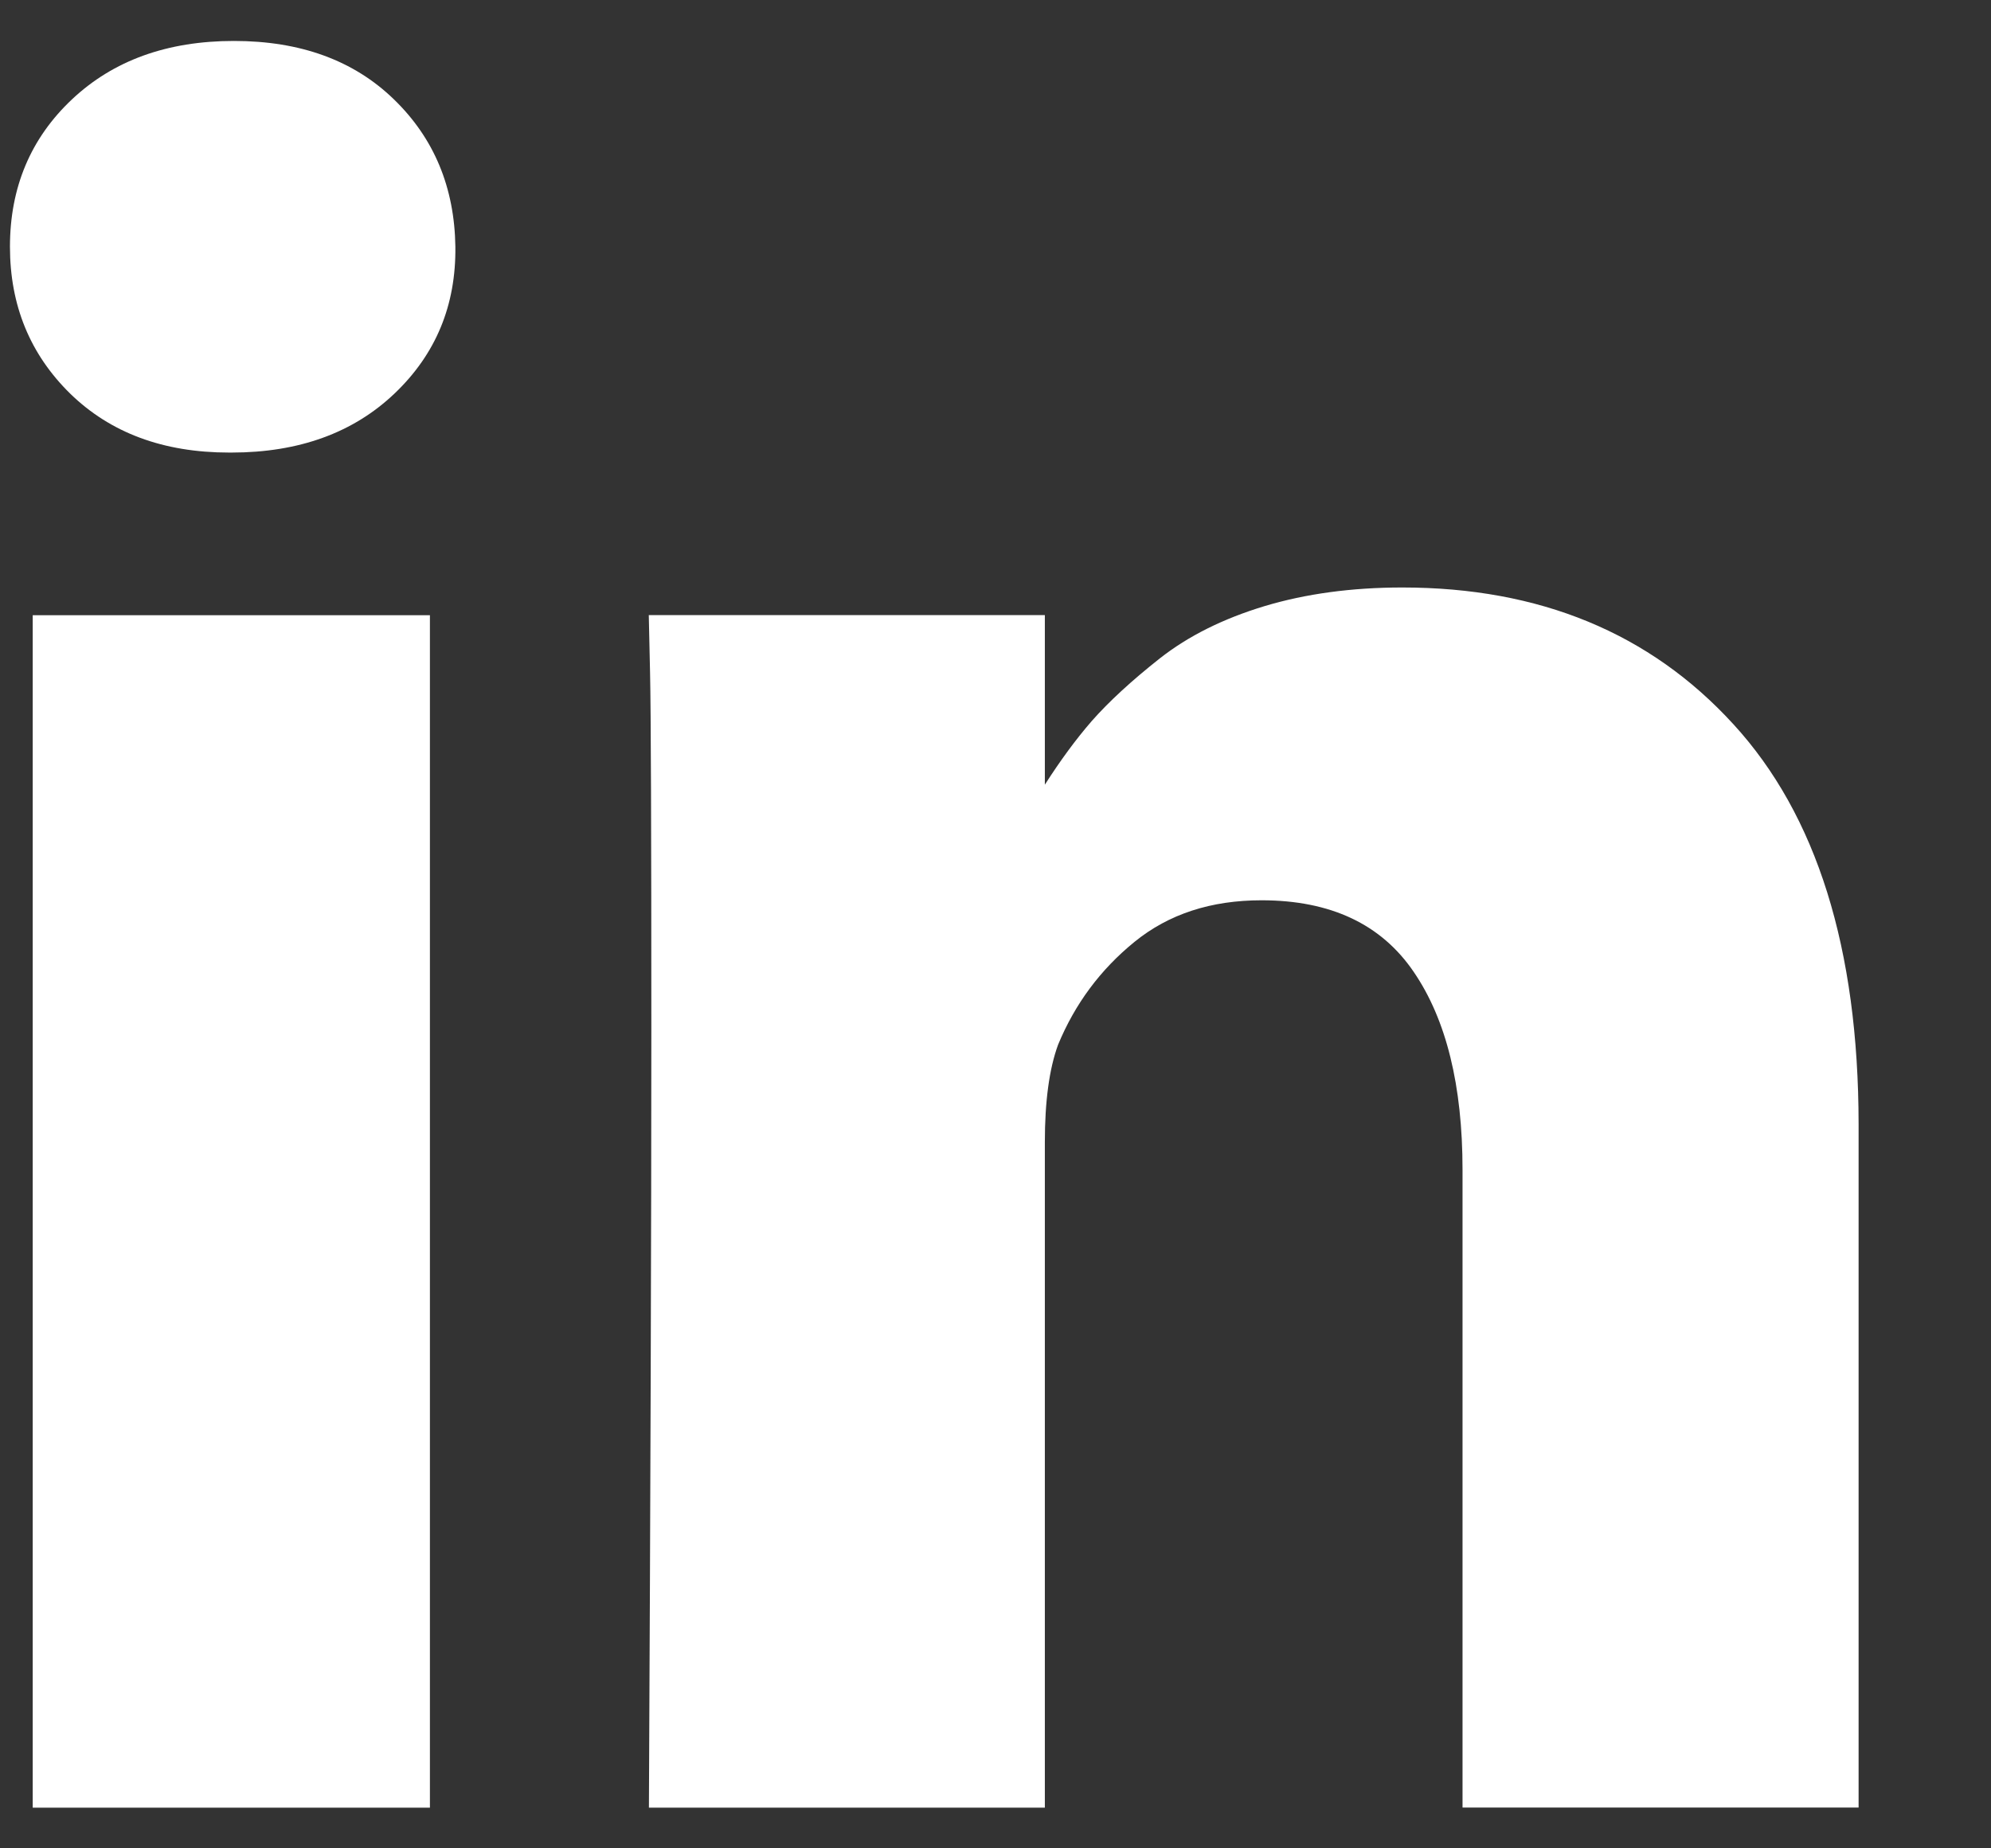
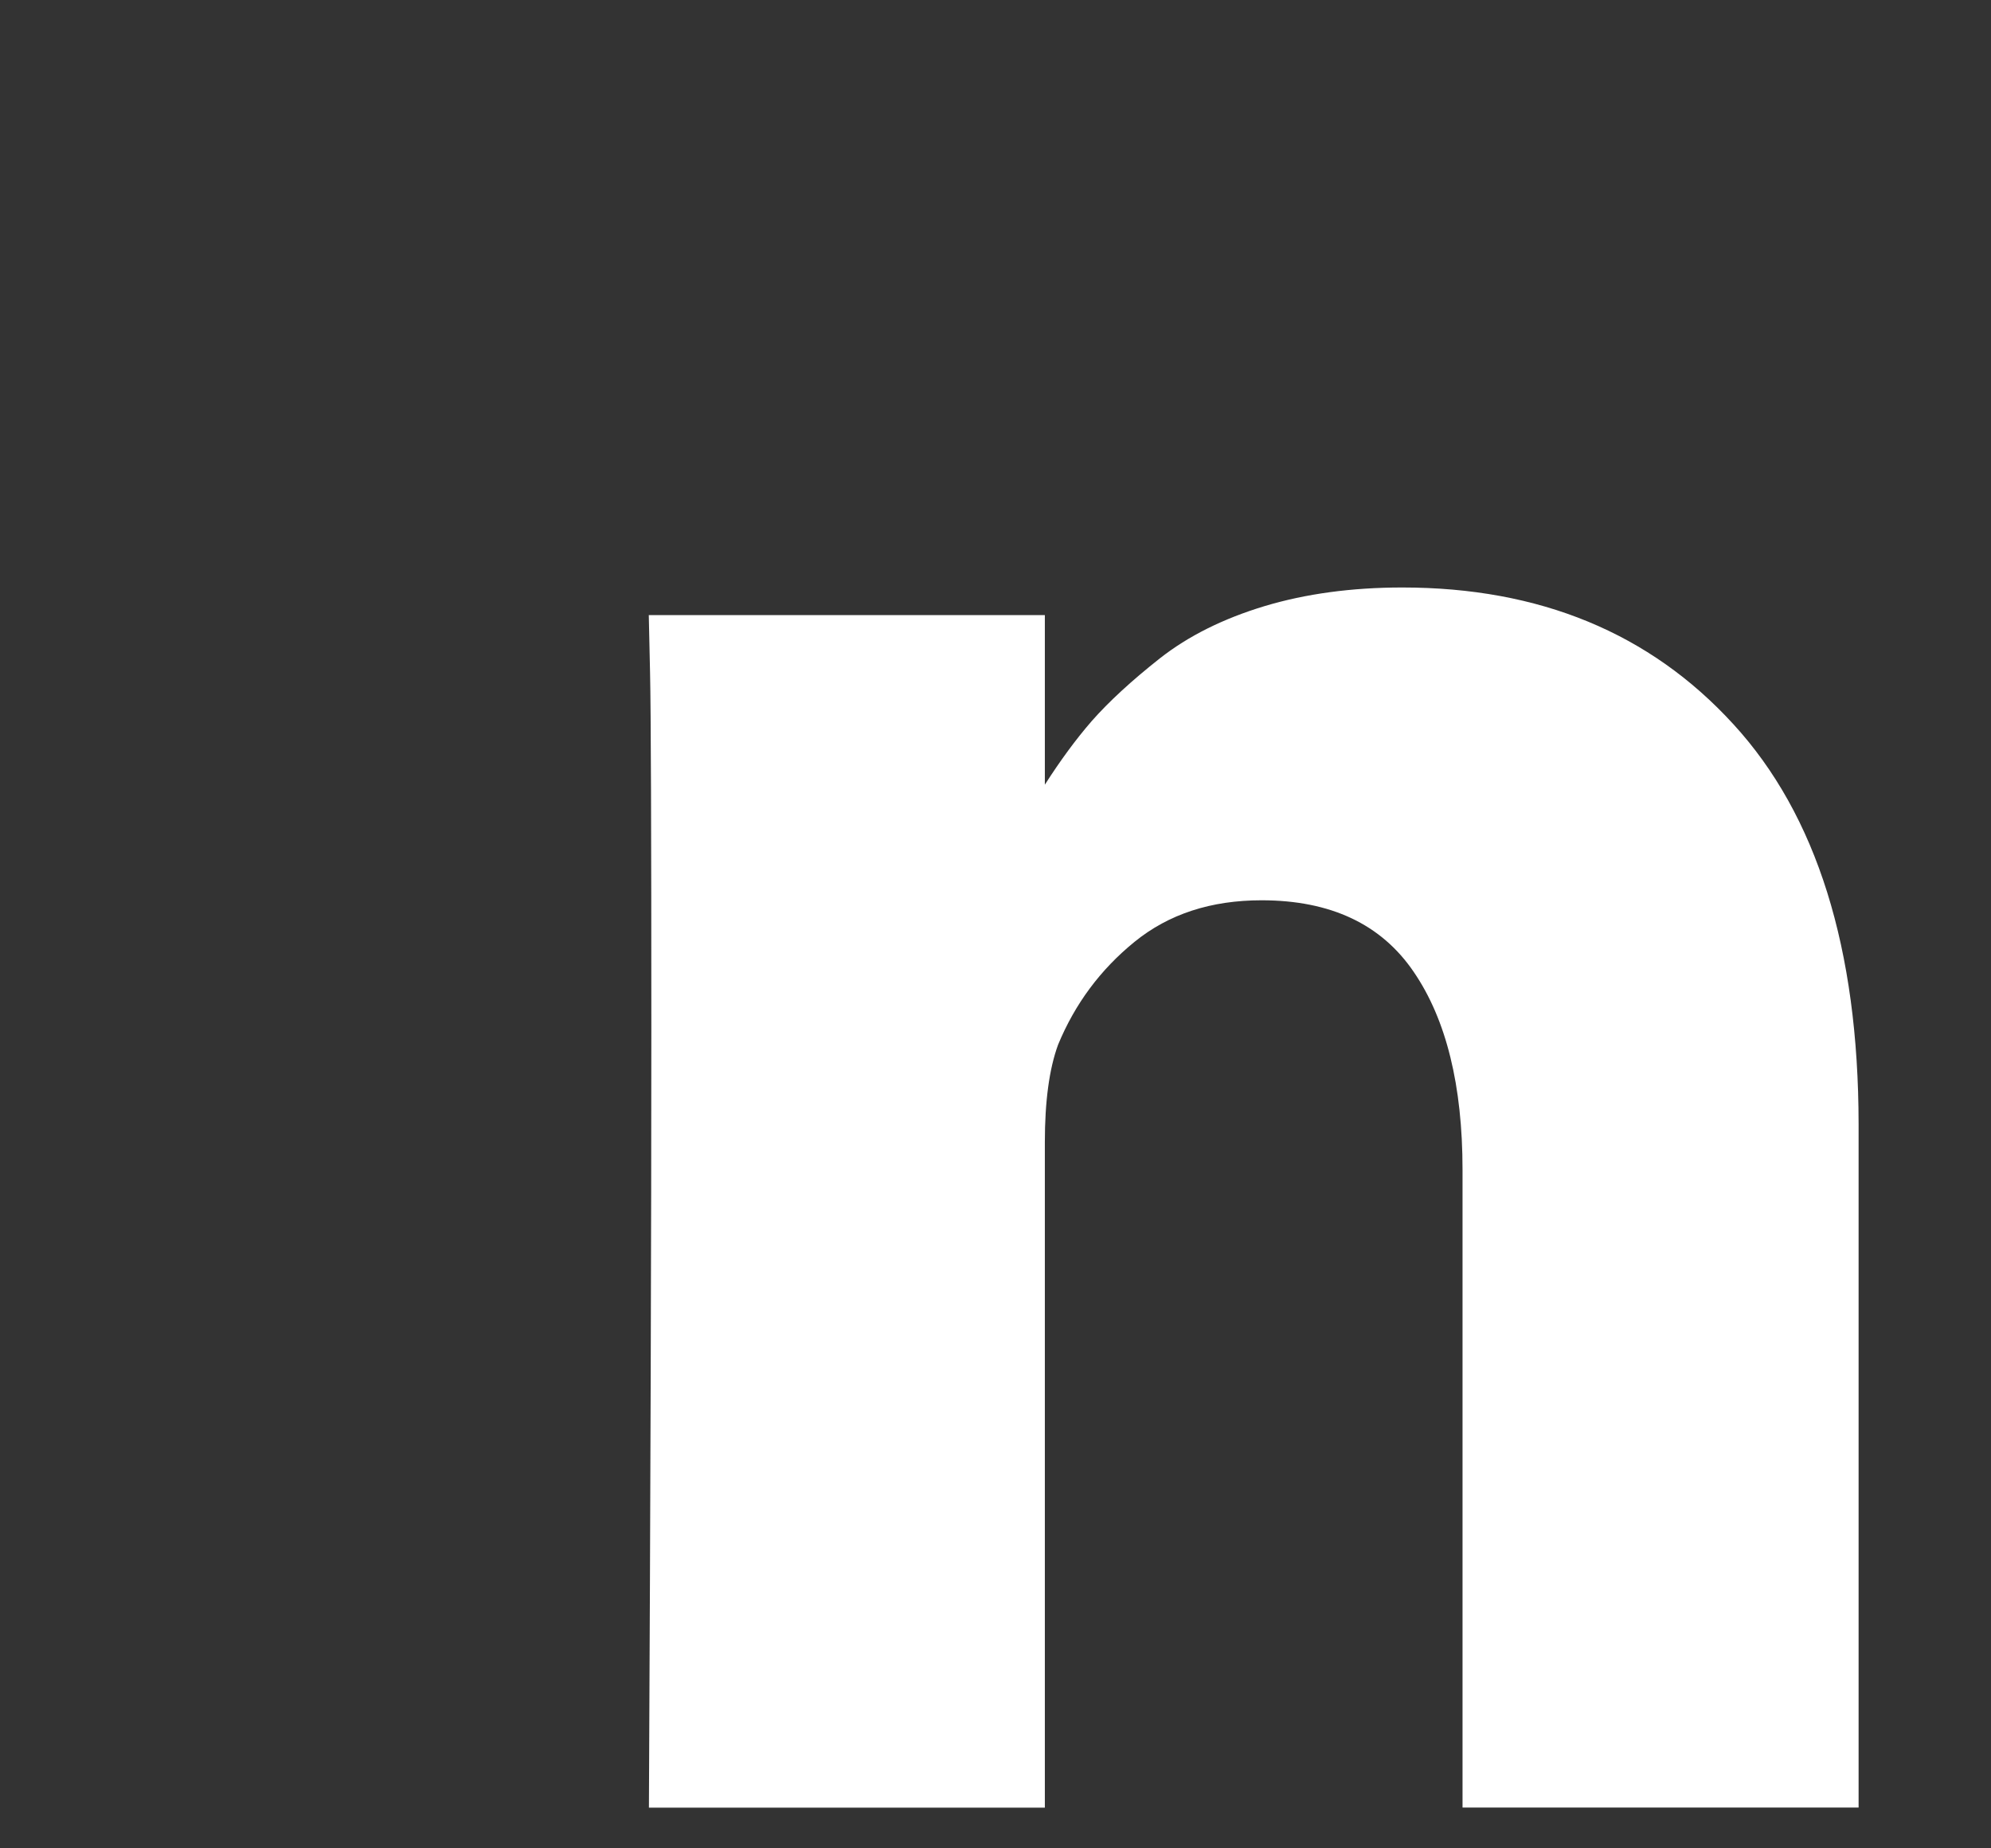
<svg xmlns="http://www.w3.org/2000/svg" width="14" height="13" viewBox="0 0 14 13" fill="none">
  <rect x="0" y="0" width="14" height="13" fill="#333333" stroke="none" />
-   <path d="M3.023 4.327H0.23V12.714H3.023V4.327Z" fill="white" />
  <path d="M12.188 5.093C11.602 4.452 10.826 4.132 9.861 4.132C9.505 4.132 9.182 4.176 8.892 4.263C8.601 4.351 8.356 4.473 8.155 4.631C7.955 4.789 7.796 4.936 7.677 5.071C7.565 5.2 7.455 5.35 7.347 5.519V4.326H4.562L4.571 4.733C4.577 5.004 4.58 5.839 4.58 7.238C4.58 8.637 4.574 10.462 4.563 12.714H7.347V8.033C7.347 7.746 7.378 7.517 7.44 7.348C7.559 7.06 7.738 6.819 7.978 6.624C8.218 6.429 8.515 6.332 8.871 6.332C9.356 6.332 9.713 6.5 9.941 6.836C10.17 7.171 10.284 7.635 10.284 8.228V12.713H13.069V7.907C13.068 6.671 12.775 5.733 12.188 5.093Z" fill="white" />
-   <path d="M1.645 0.288C1.176 0.288 0.797 0.425 0.506 0.699C0.216 0.972 0.07 1.318 0.07 1.735C0.07 2.147 0.211 2.491 0.493 2.768C0.776 3.044 1.148 3.183 1.611 3.183H1.628C2.102 3.183 2.484 3.044 2.774 2.768C3.065 2.491 3.207 2.147 3.202 1.735C3.196 1.318 3.052 0.972 2.77 0.699C2.488 0.425 2.113 0.288 1.645 0.288Z" fill="white" />
</svg>